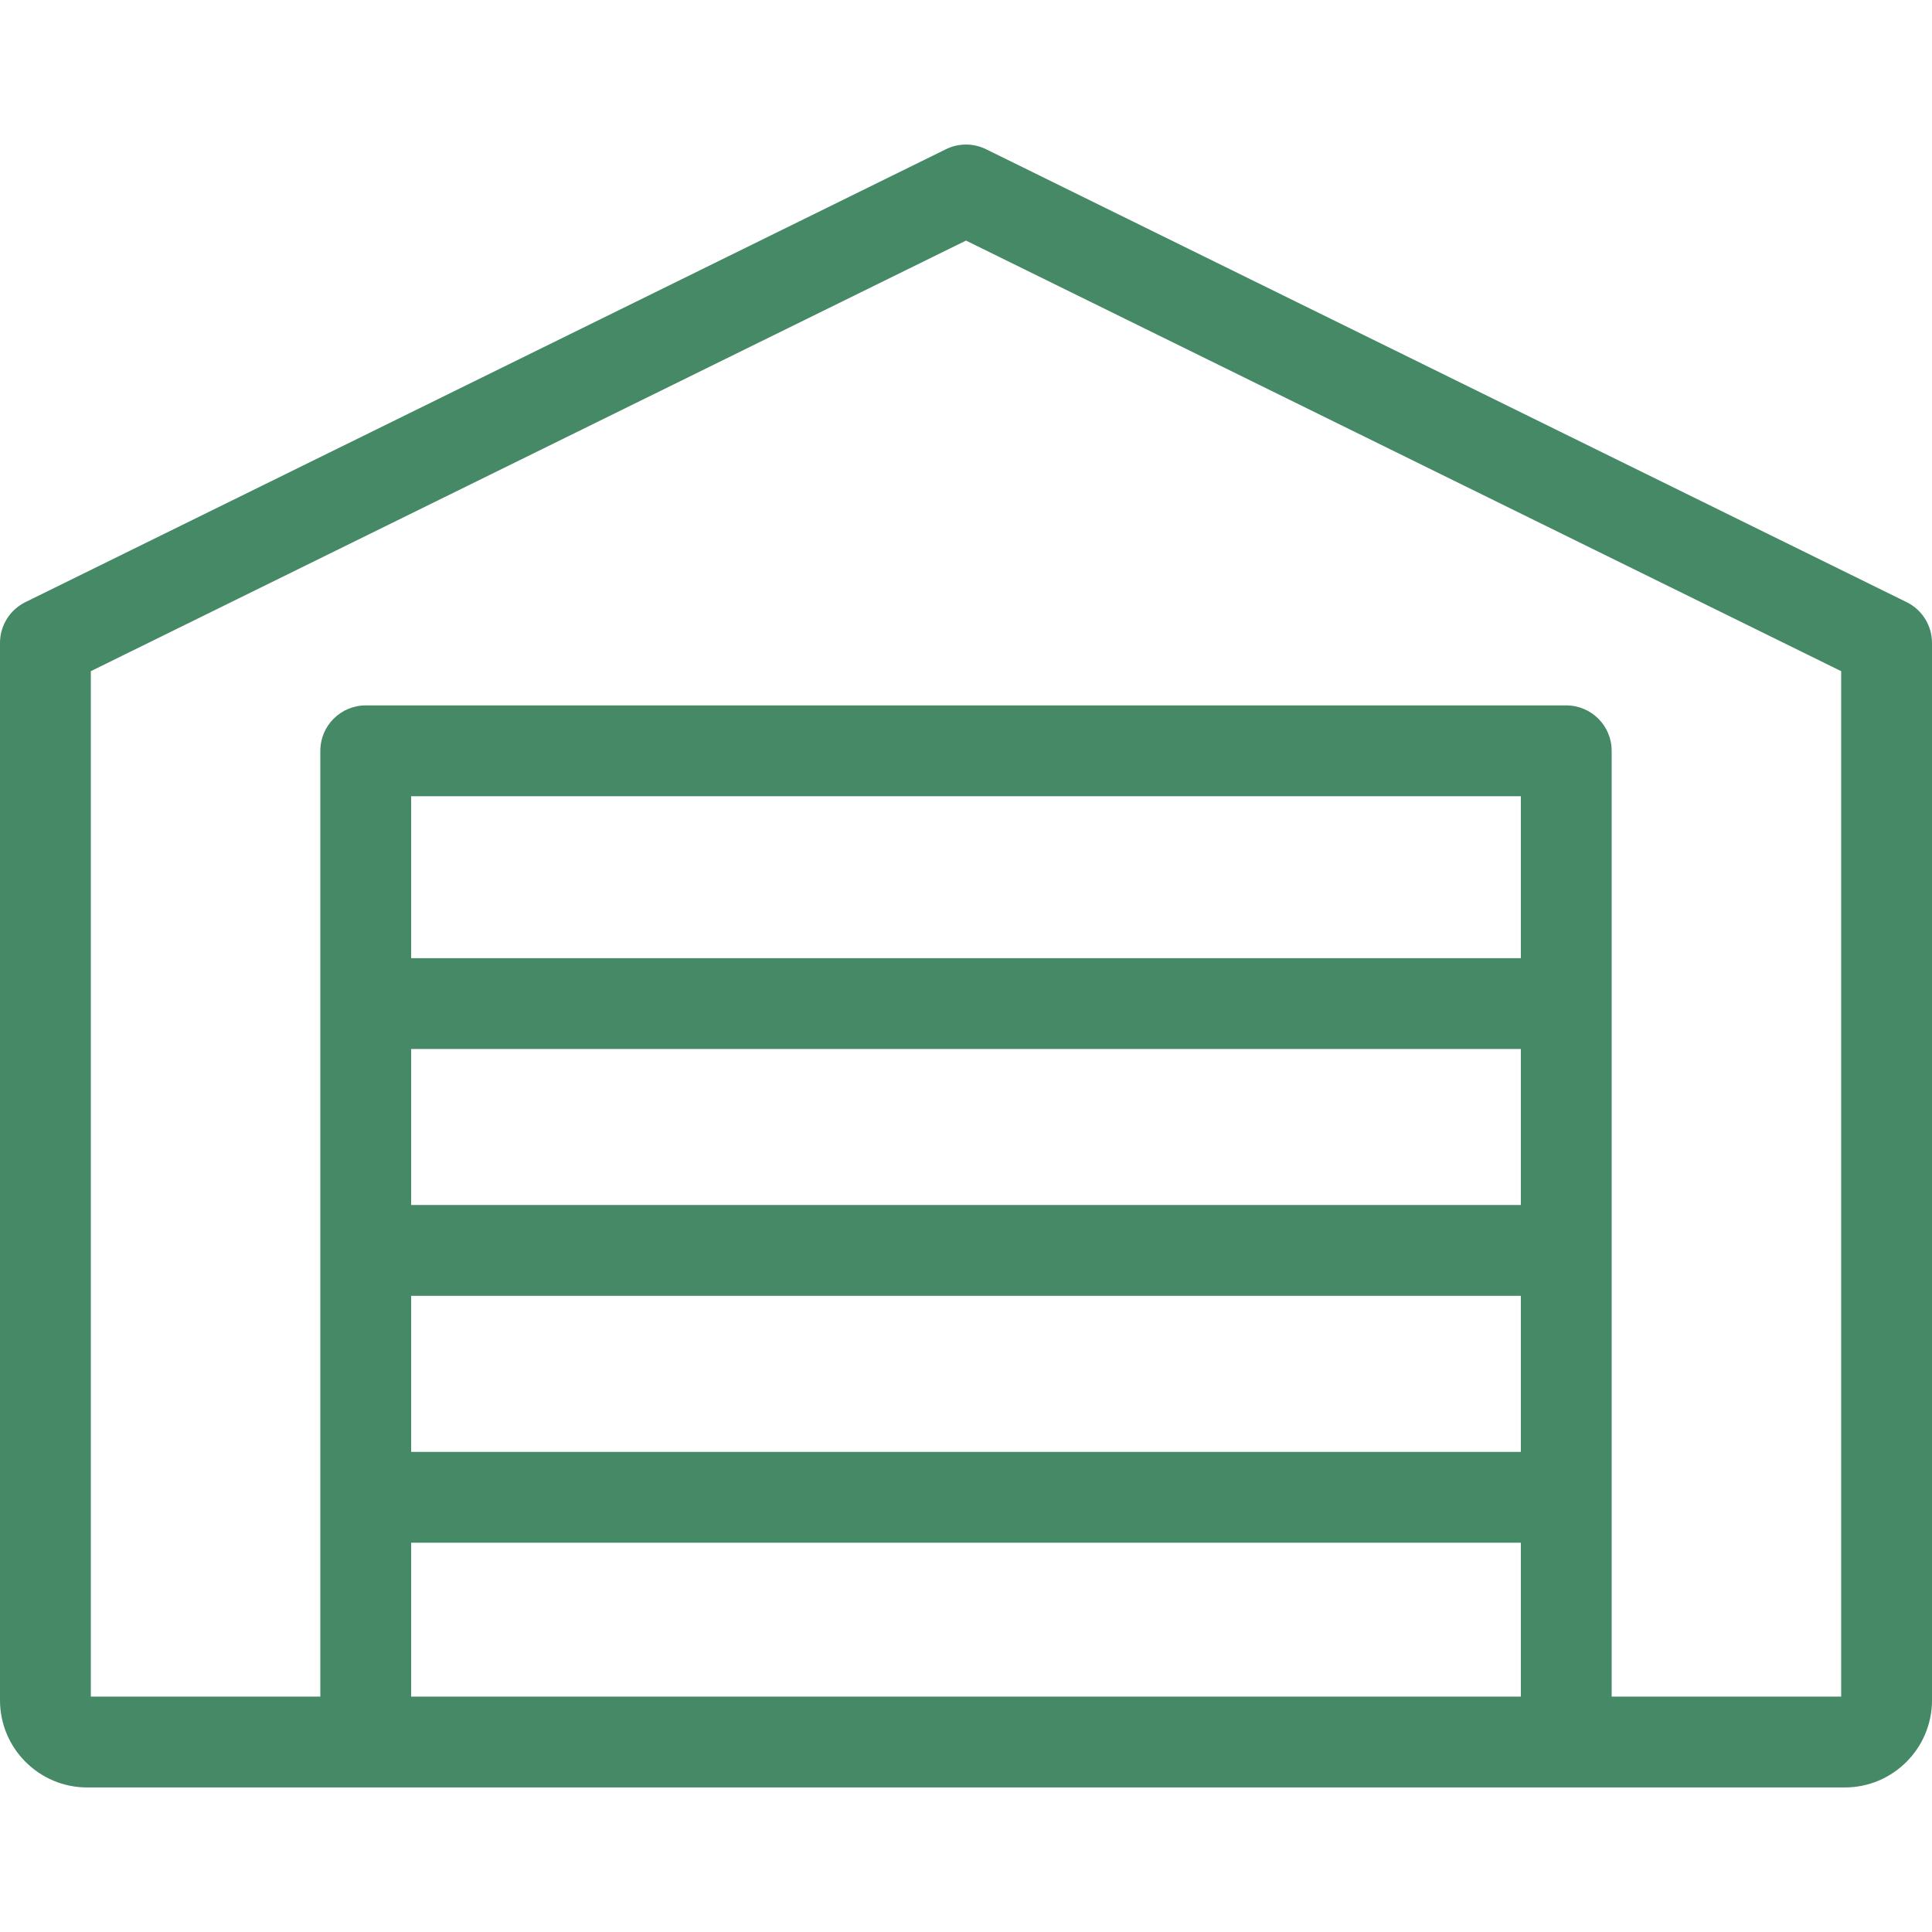
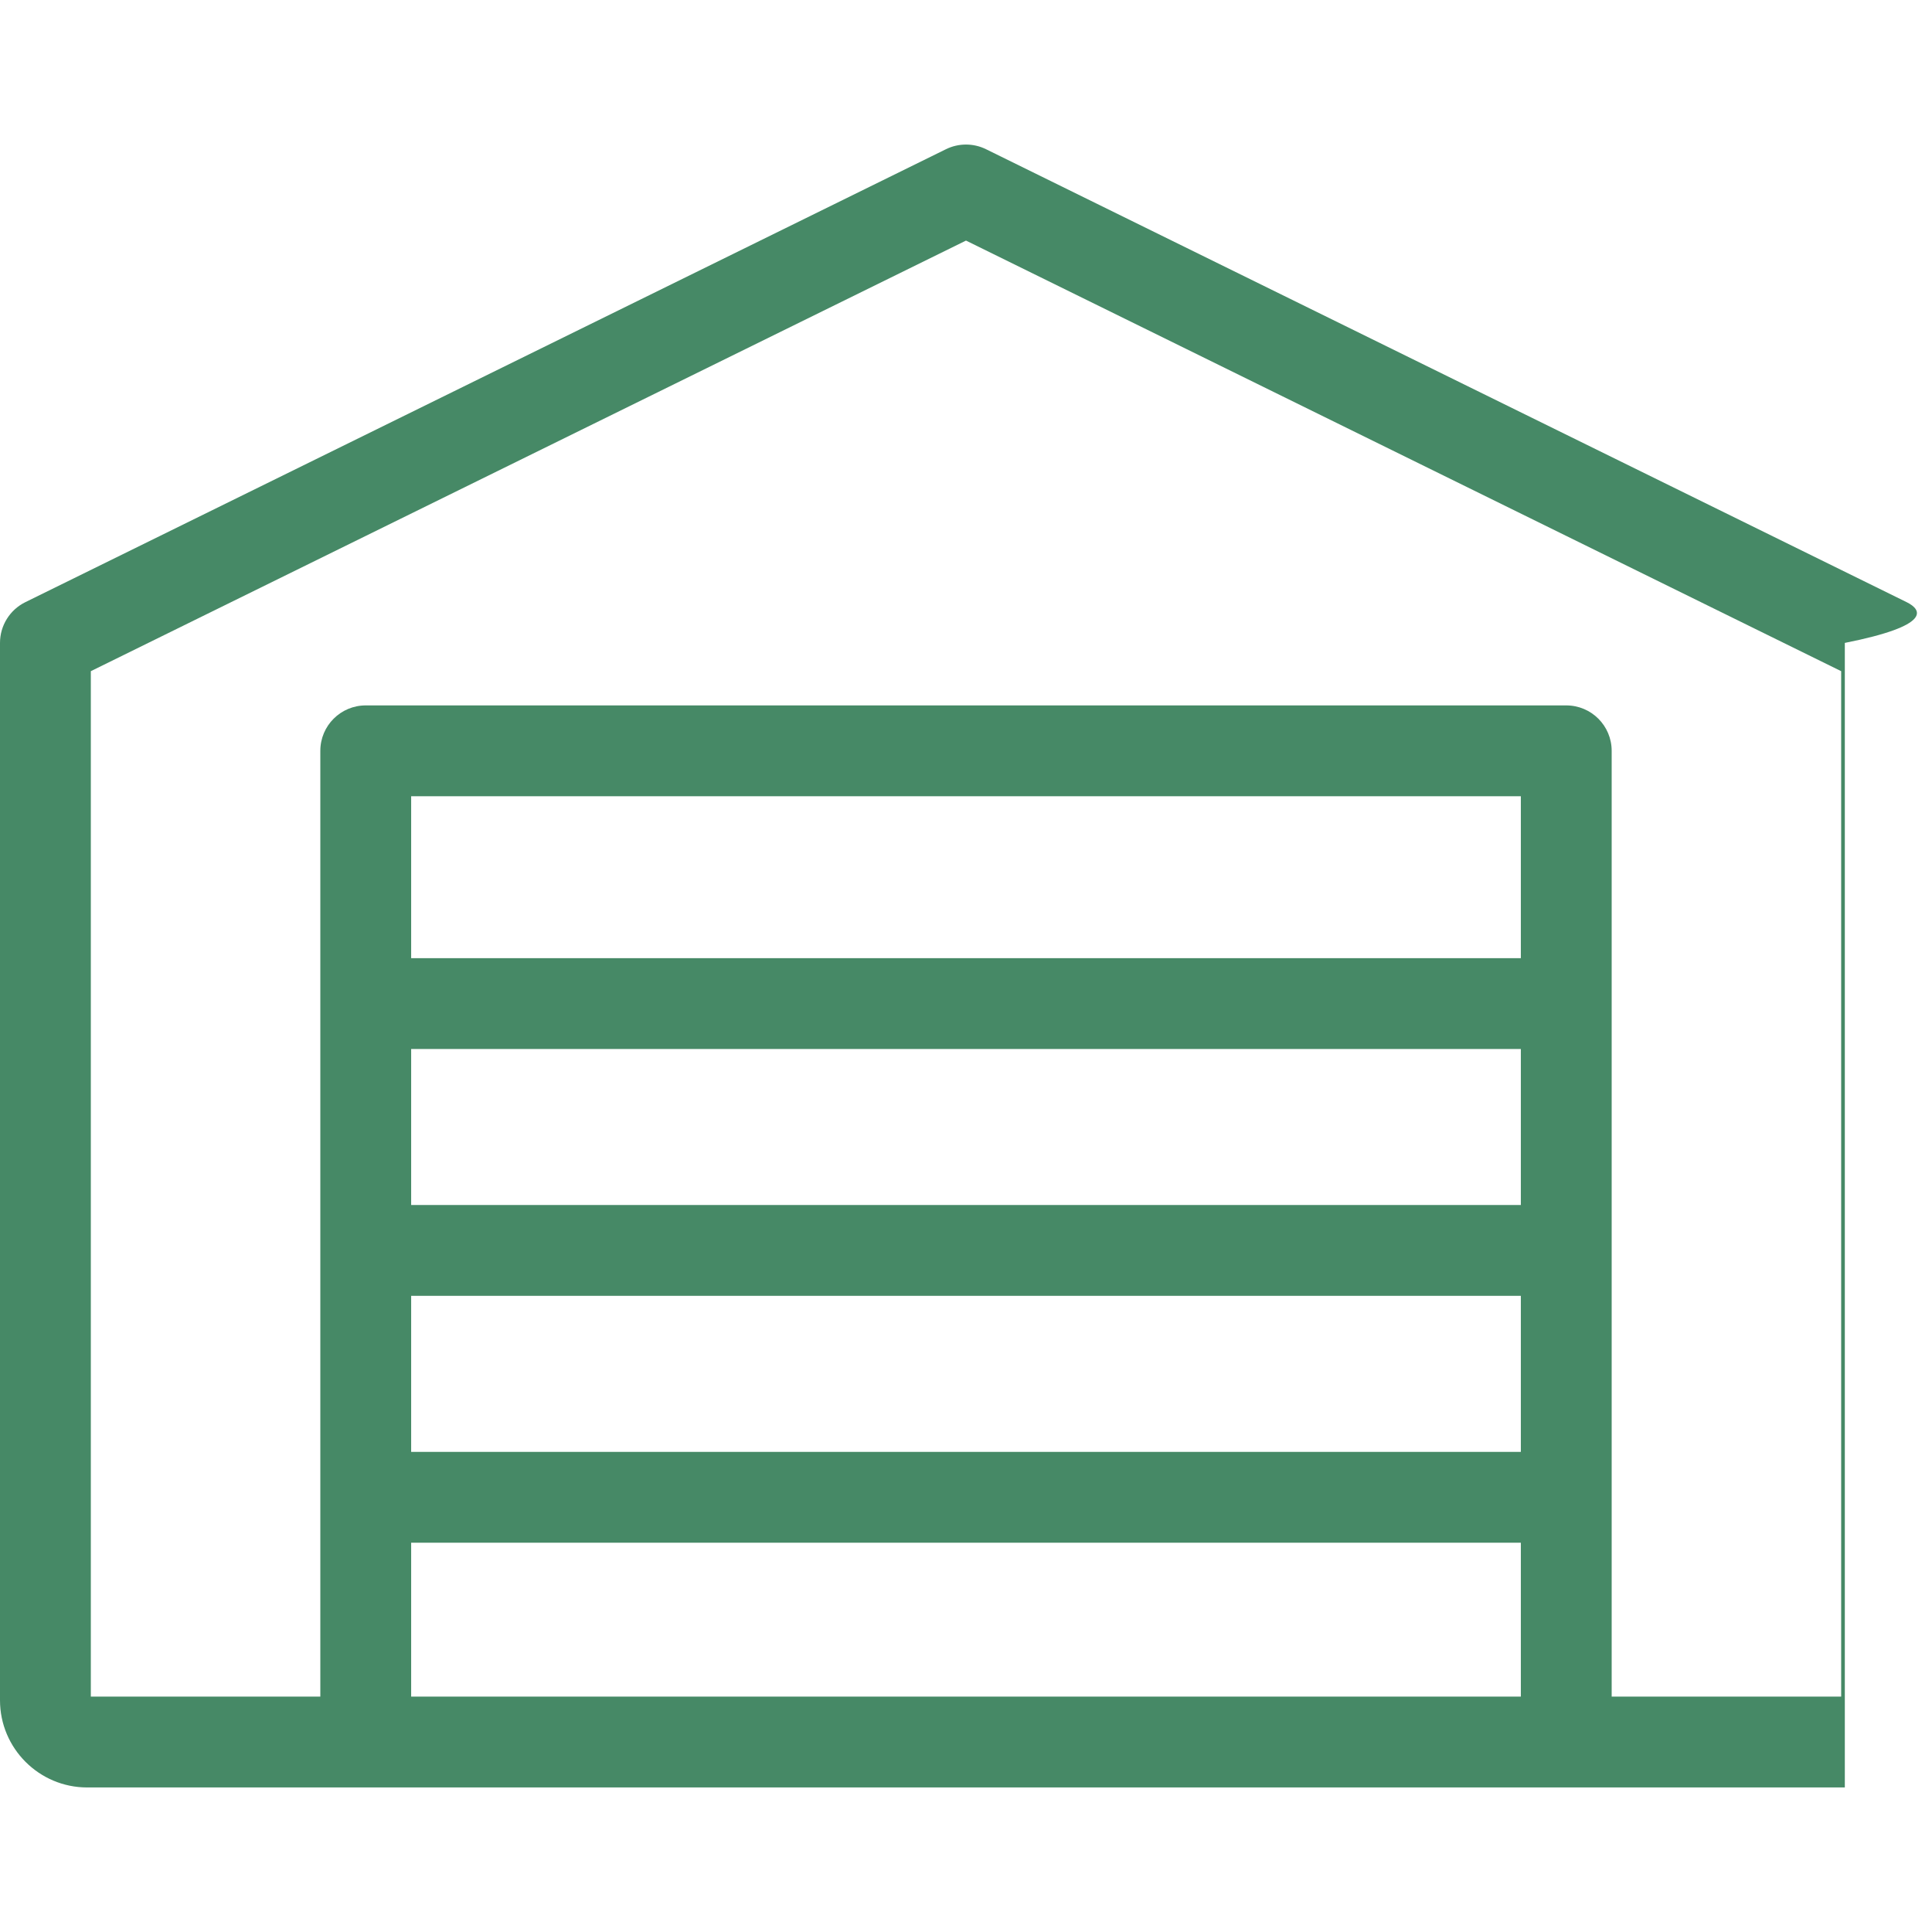
<svg xmlns="http://www.w3.org/2000/svg" version="1.1" id="Capa_1" x="0px" y="0px" viewBox="0 0 489.229 489.229" style="enable-background:new 0 0 489.229 489.229;" xml:space="preserve" width="512px" height="512px">
  <g>
-     <path d="M482.807,152.48L249.691,37.786c-3.202-1.576-6.953-1.576-10.154,0L6.423,152.48C2.491,154.415,0,158.416,0,162.799v267.752  c0,12.172,9.903,22.075,22.075,22.075h445.078c12.173,0,22.076-9.903,22.076-22.075V162.799  C489.229,158.416,486.738,154.415,482.807,152.48z M385.114,305.139h-281v-39.507h281V305.139z M104.114,328.139h281v39.508h-281  V328.139z M385.114,242.633h-281v-41.007h281V242.633z M104.114,390.647h281v38.979h-281V390.647z M466.229,429.626h-58.115v-239.5  c0-6.352-5.148-11.5-11.5-11.5h-304c-6.351,0-11.5,5.148-11.5,11.5v239.5H23V169.957L244.614,60.921l221.615,109.036V429.626z" data-original="#000000" class="active-path" data-old_color="#000000" fill="#468966" />
+     <path d="M482.807,152.48L249.691,37.786c-3.202-1.576-6.953-1.576-10.154,0L6.423,152.48C2.491,154.415,0,158.416,0,162.799v267.752  c0,12.172,9.903,22.075,22.075,22.075h445.078V162.799  C489.229,158.416,486.738,154.415,482.807,152.48z M385.114,305.139h-281v-39.507h281V305.139z M104.114,328.139h281v39.508h-281  V328.139z M385.114,242.633h-281v-41.007h281V242.633z M104.114,390.647h281v38.979h-281V390.647z M466.229,429.626h-58.115v-239.5  c0-6.352-5.148-11.5-11.5-11.5h-304c-6.351,0-11.5,5.148-11.5,11.5v239.5H23V169.957L244.614,60.921l221.615,109.036V429.626z" data-original="#000000" class="active-path" data-old_color="#000000" fill="#468966" />
  </g>
</svg>